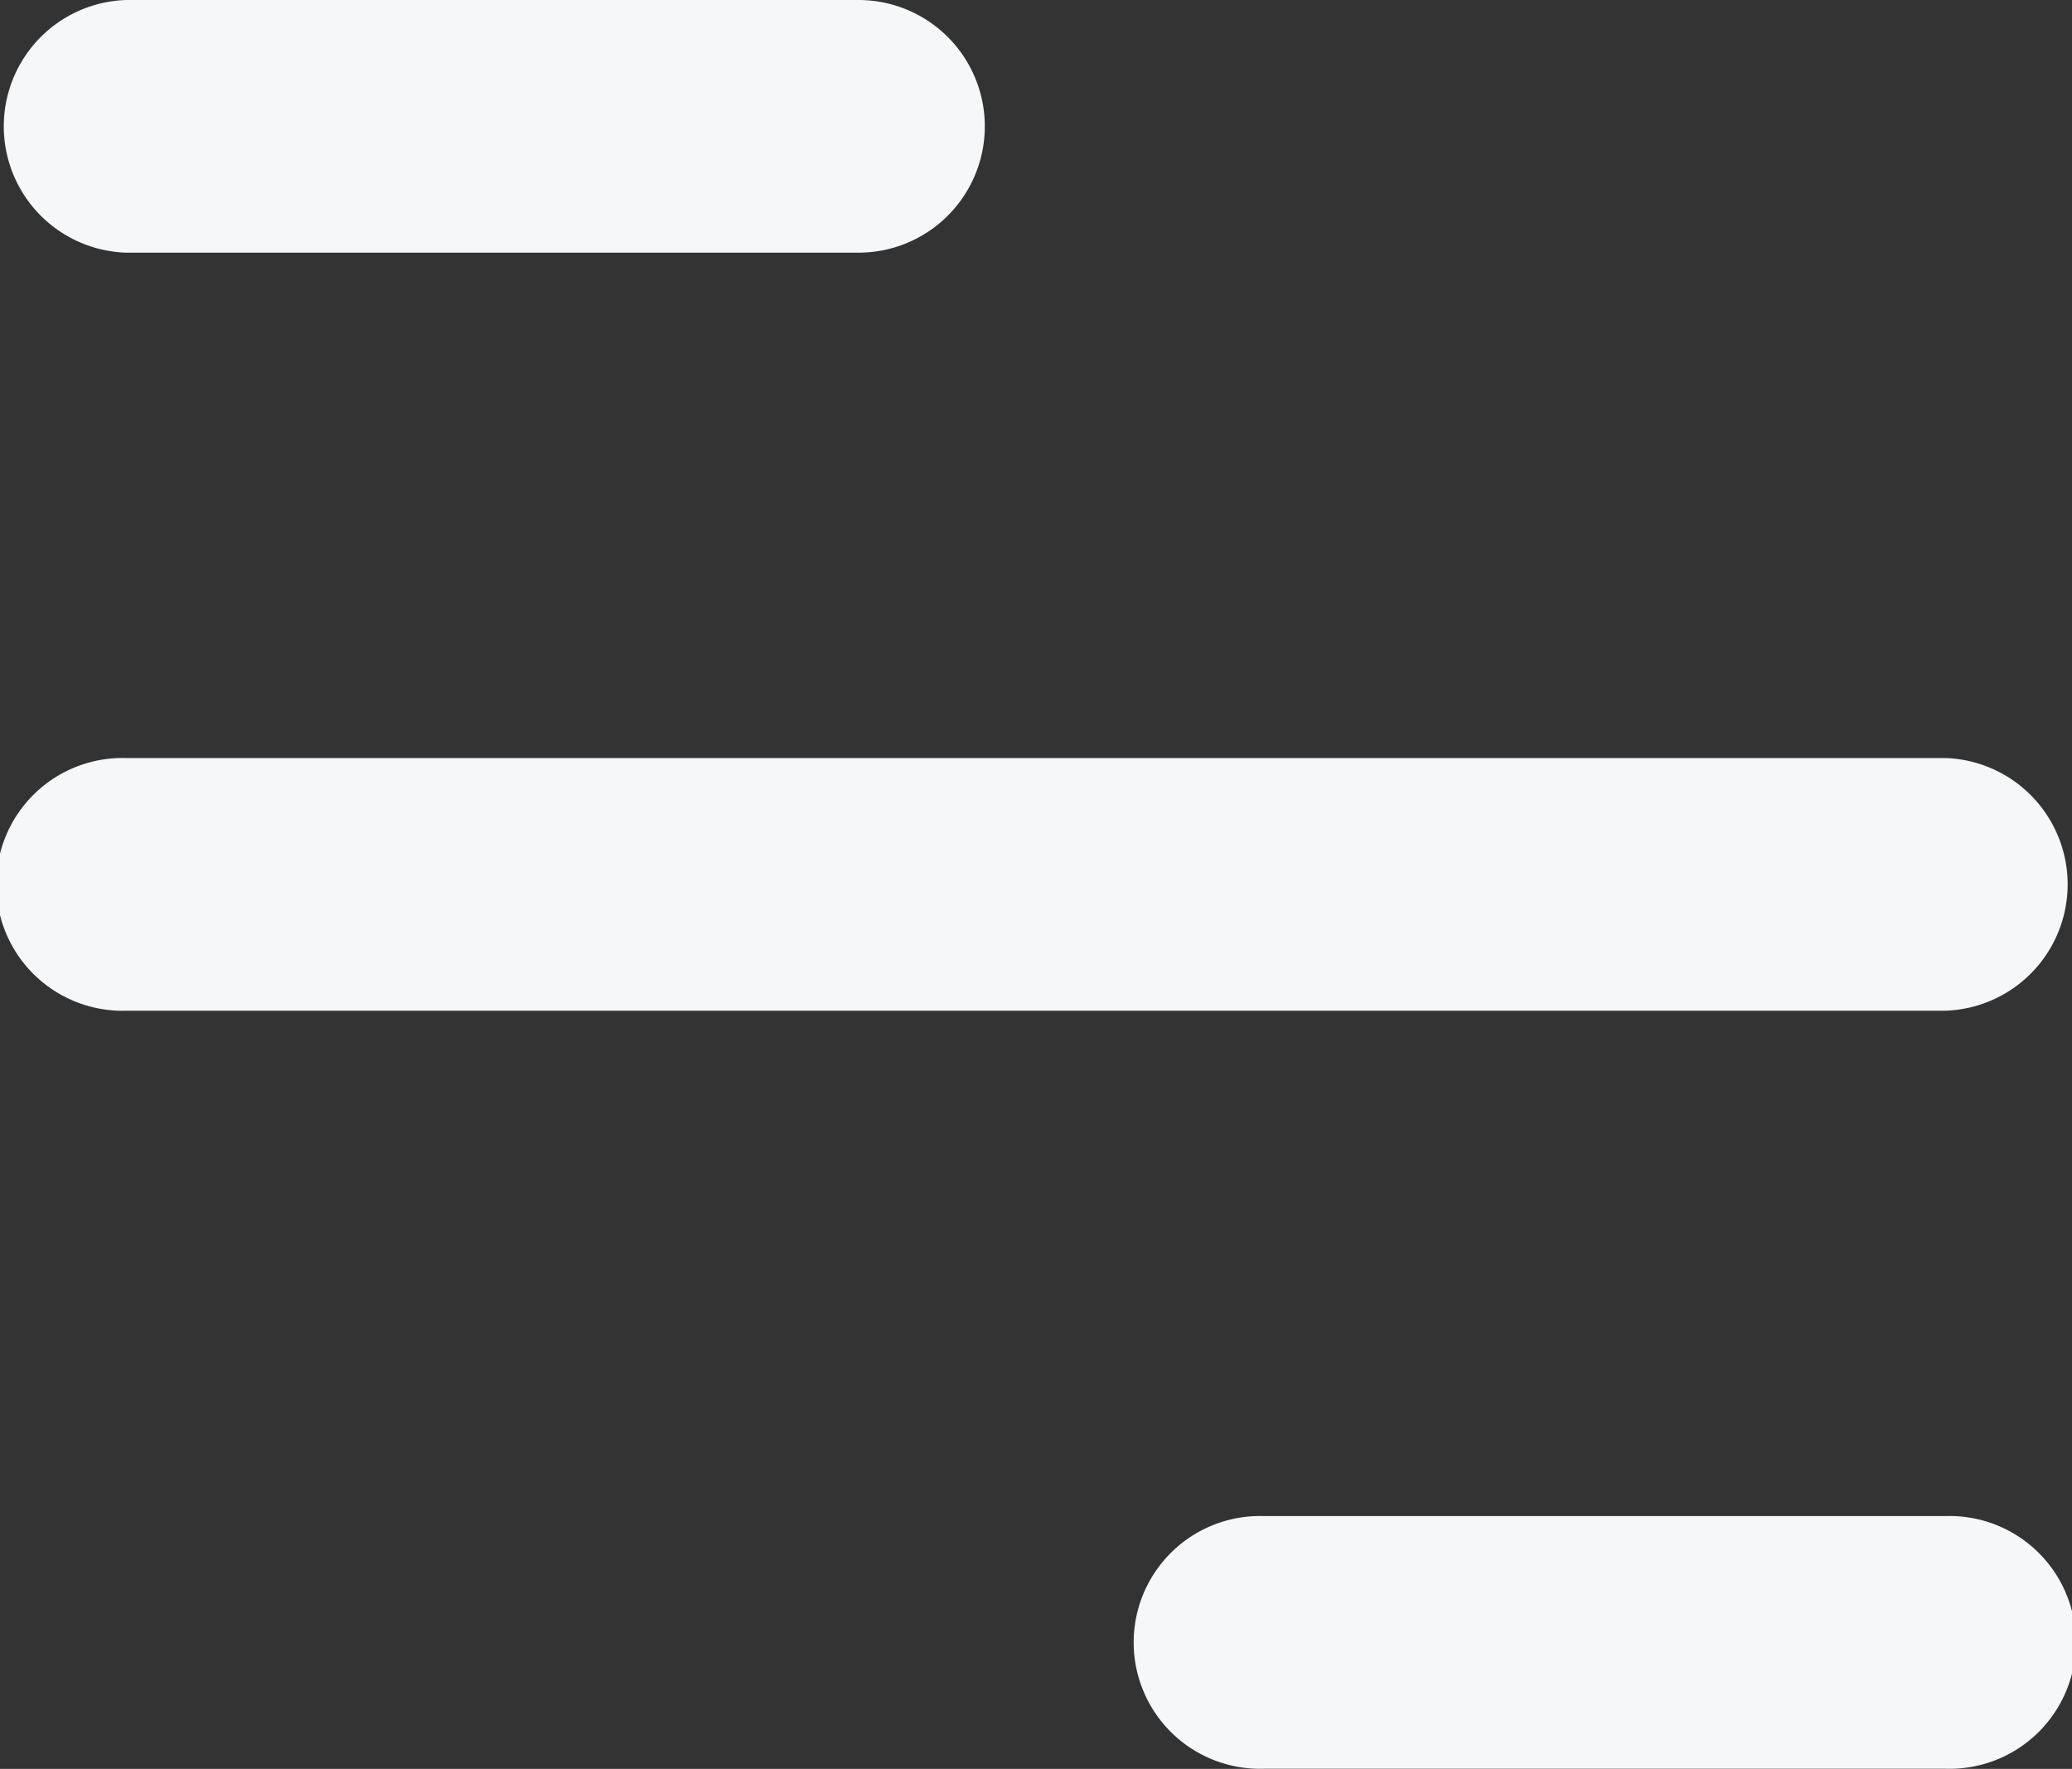
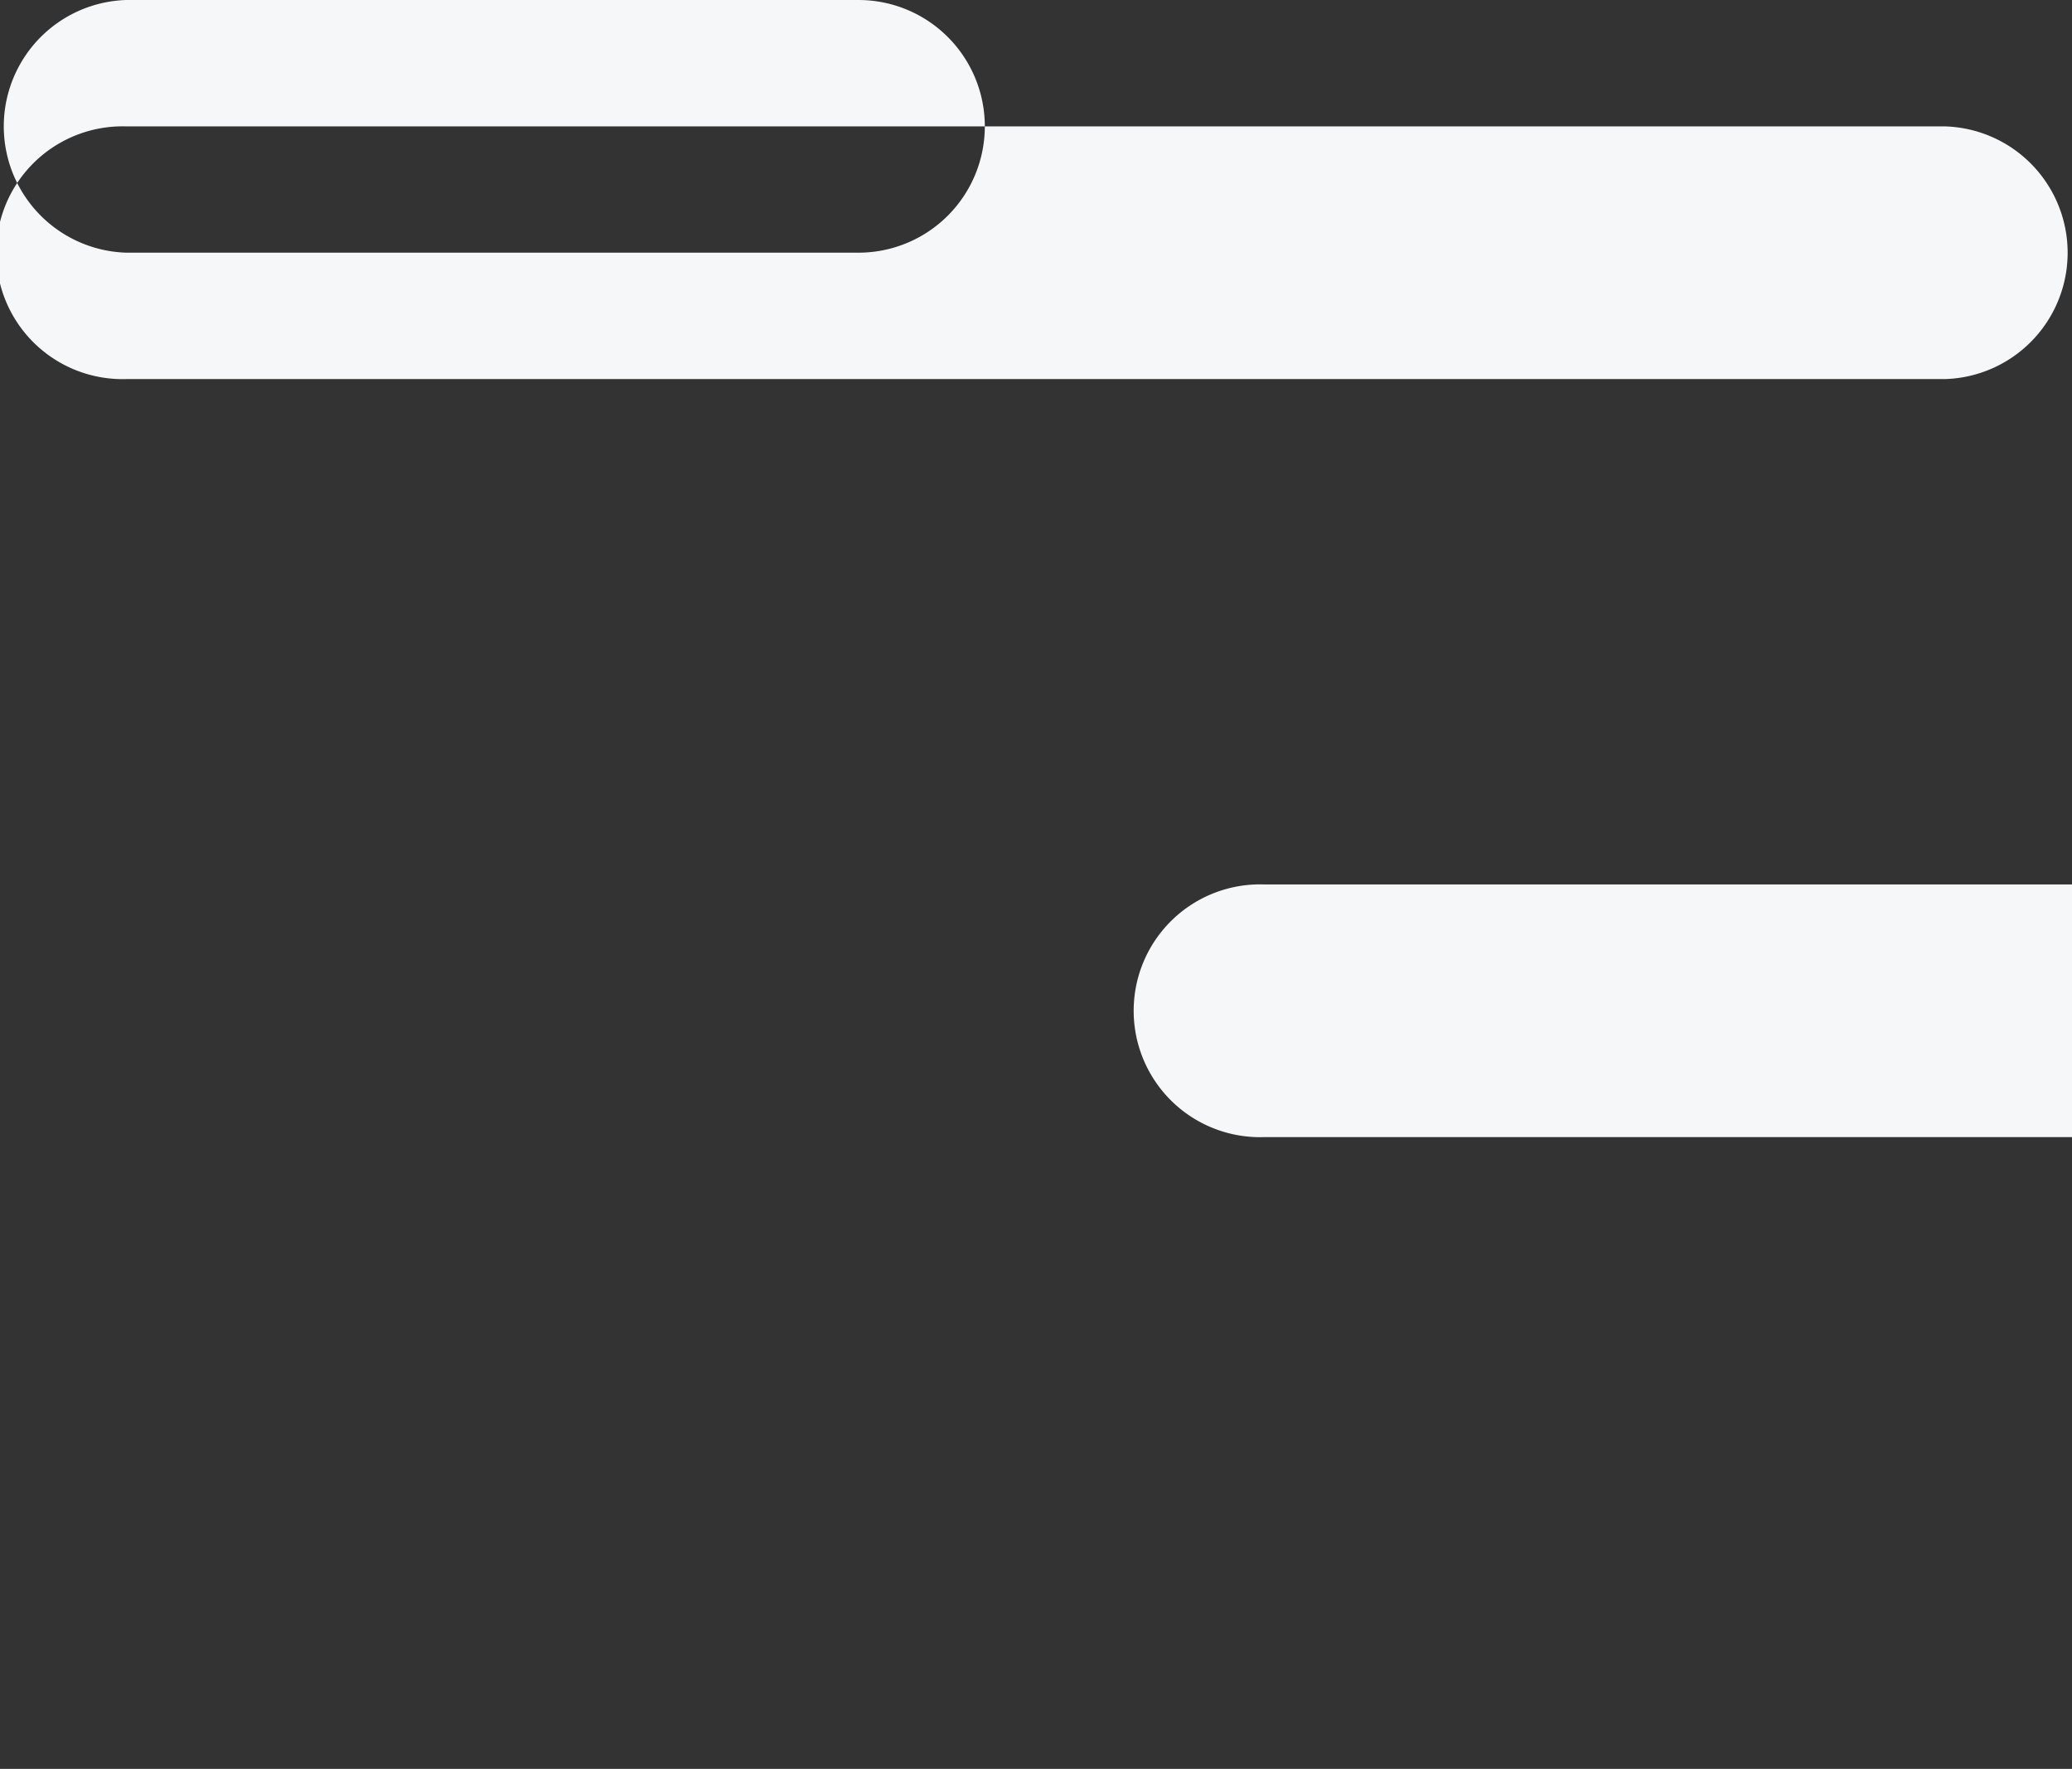
<svg xmlns="http://www.w3.org/2000/svg" width="18.216" height="15.548" viewBox="0 0 18.216 15.548">
  <rect x="0" y="0" width="18.216" height="15.548" fill="#333333" stroke="none" />
-   <path id="menu" d="M8.658,77.911A1.111,1.111,0,0,0,7.548,76.8H1.111a1.111,1.111,0,0,0,0,2.221H7.548A1.111,1.111,0,0,0,8.658,77.911ZM1.111,83.463H17.1a1.111,1.111,0,0,1,0,2.221H1.111a1.111,1.111,0,1,1,0-2.221Zm10,6.663h5.995a1.111,1.111,0,1,1,0,2.221H11.111a1.111,1.111,0,1,1,0-2.221Z" transform="translate(0 -76.8)" fill="#f5f7f8" />
+   <path id="menu" d="M8.658,77.911A1.111,1.111,0,0,0,7.548,76.8H1.111a1.111,1.111,0,0,0,0,2.221H7.548A1.111,1.111,0,0,0,8.658,77.911ZH17.1a1.111,1.111,0,0,1,0,2.221H1.111a1.111,1.111,0,1,1,0-2.221Zm10,6.663h5.995a1.111,1.111,0,1,1,0,2.221H11.111a1.111,1.111,0,1,1,0-2.221Z" transform="translate(0 -76.8)" fill="#f5f7f8" />
</svg>